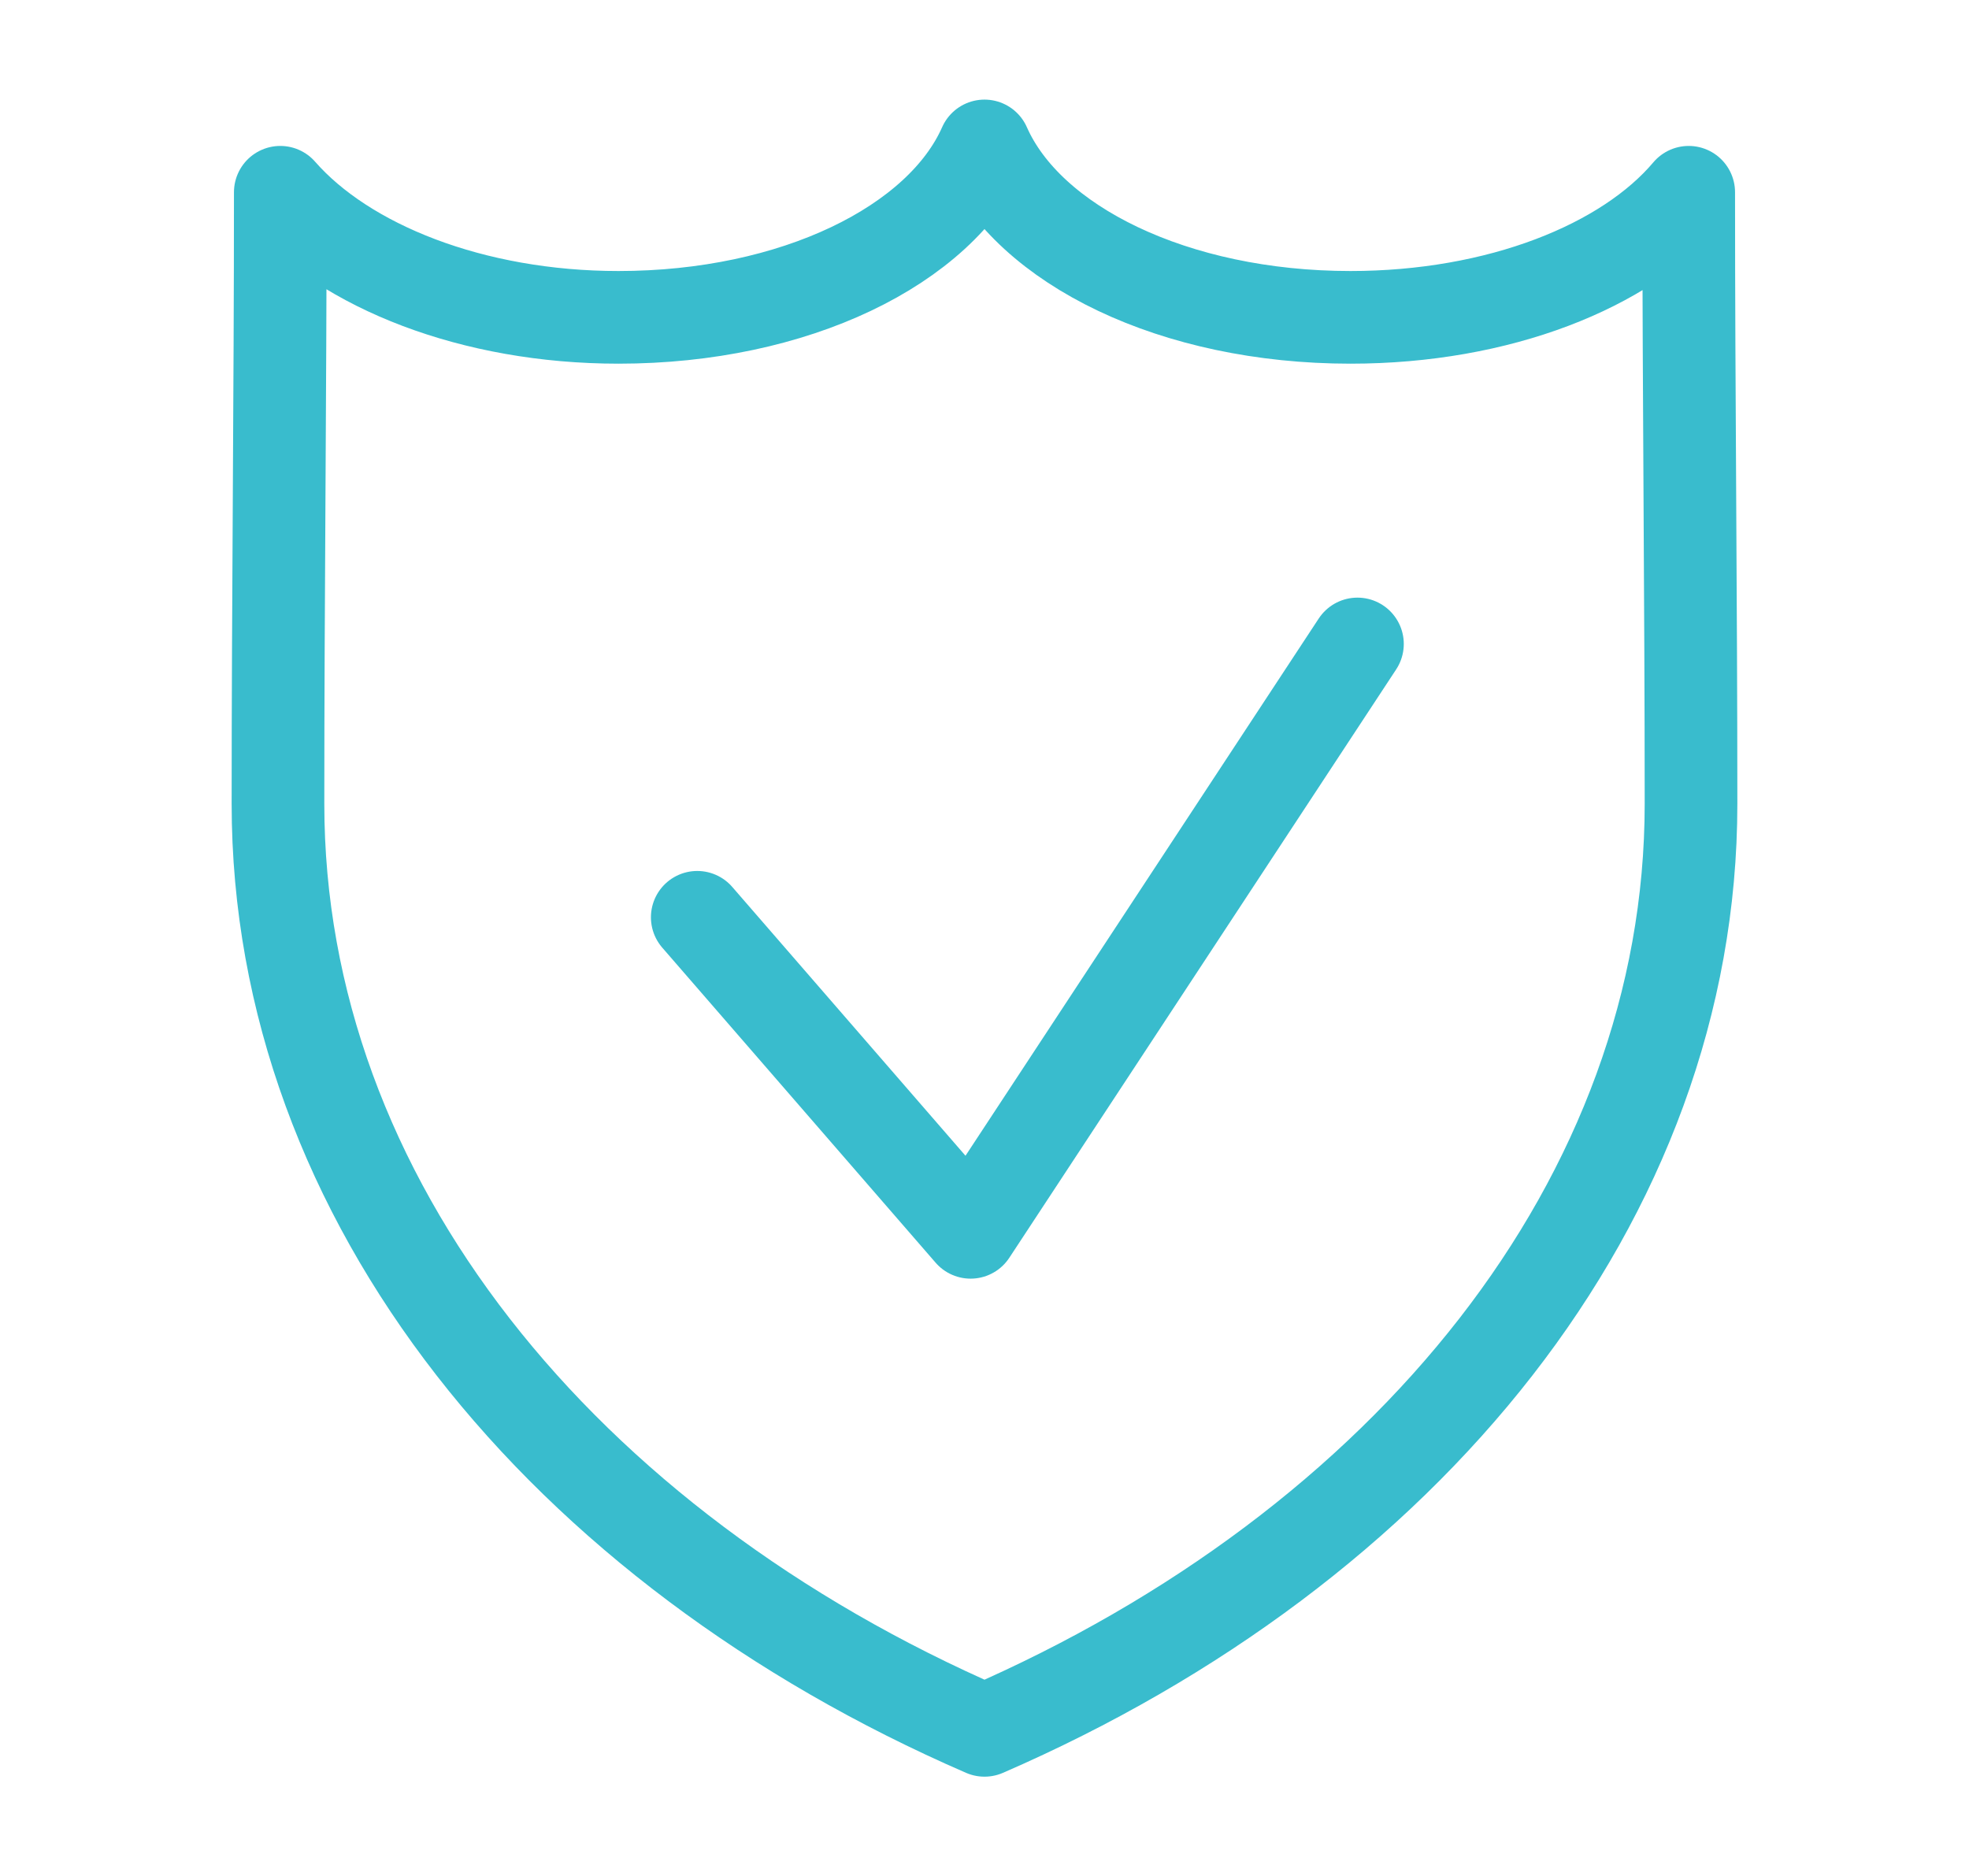
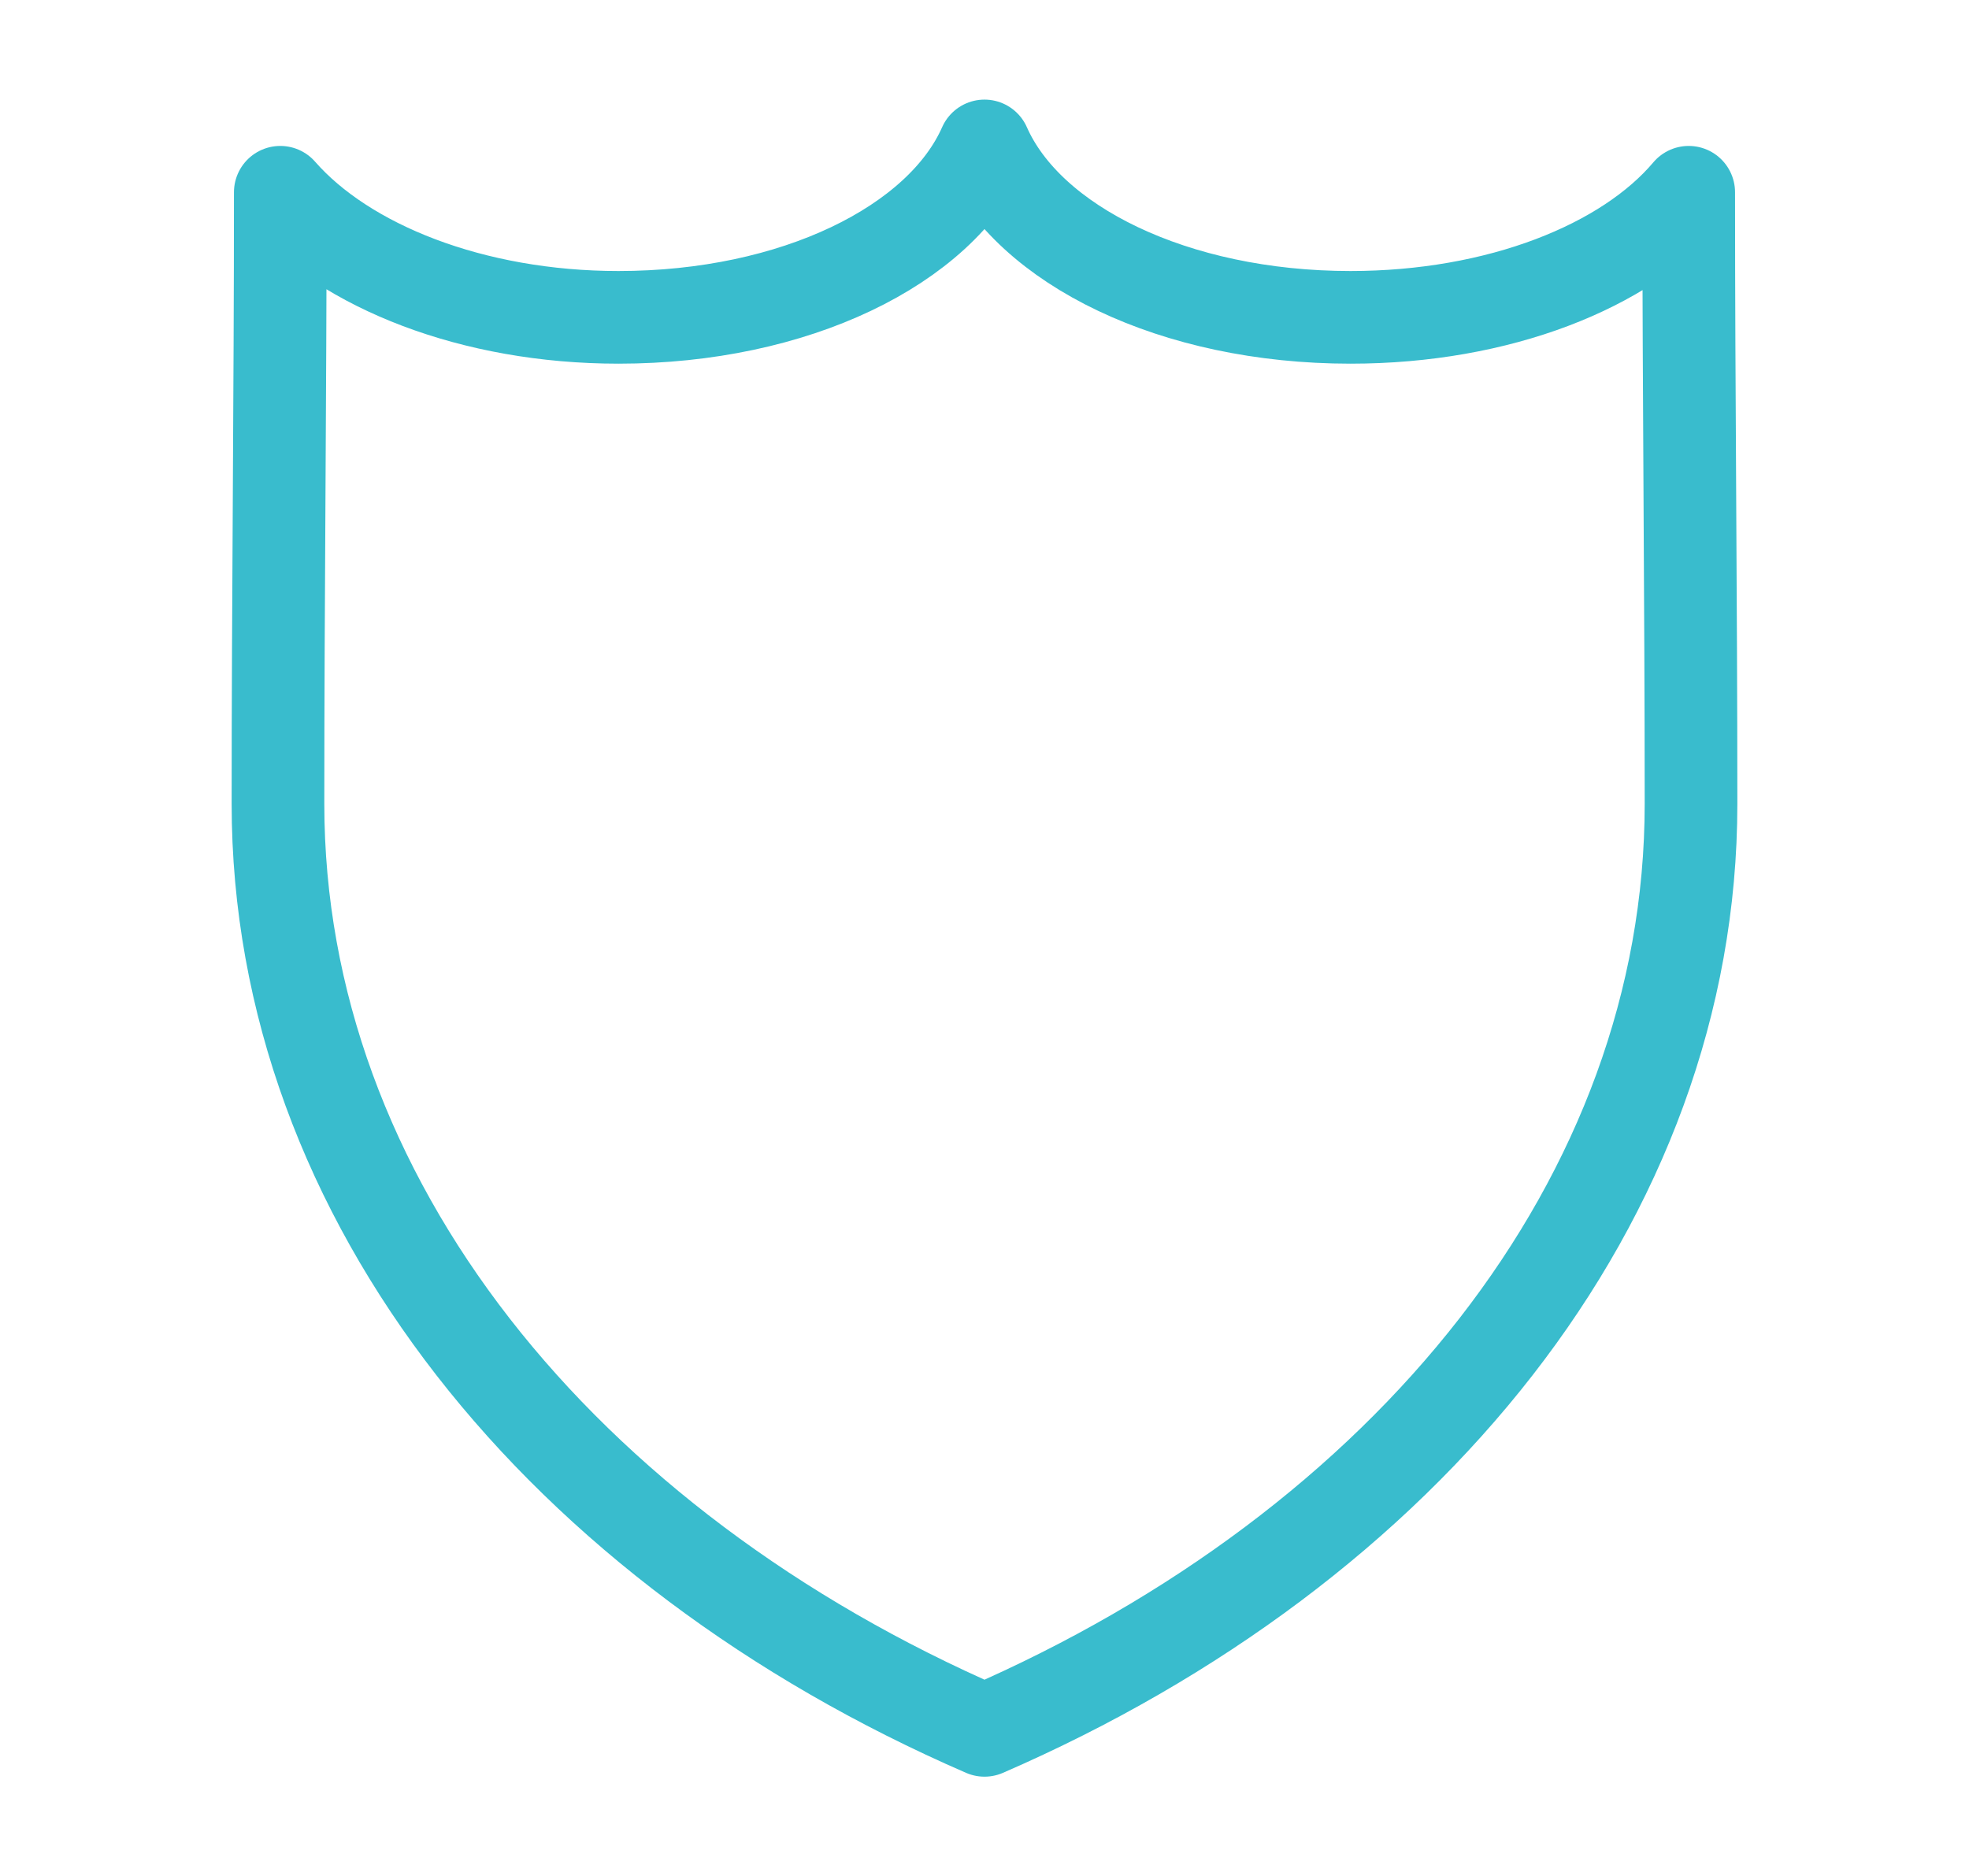
<svg xmlns="http://www.w3.org/2000/svg" version="1.1" id="Layer_3" x="0px" y="0px" viewBox="0 0 85 81" style="enable-background:new 0 0 85 81;" xml:space="preserve">
  <style type="text/css">
	.st0{fill:none;stroke:#39BCCD;stroke-width:4;stroke-linecap:round;stroke-linejoin:round;}
</style>
  <path class="st0" d="M42.5,74.7C60.7,66.8,73,51.8,73,34.7c0-8.8-0.1-17.6-0.1-26.4c-2.7,3.2-8.2,5.4-14.6,5.4  c-7.6,0-13.9-3.1-15.8-7.4c-1.9,4.3-8.2,7.4-15.8,7.4c-6.3,0-11.8-2.2-14.6-5.4c0,8.8-0.1,17.6-0.1,26.4  C12,51.8,24.3,66.8,42.5,74.7L42.5,74.7z" />
-   <polyline class="st0" points="30.1,39.6 41.9,53.2 58.6,27.8 " />
</svg>